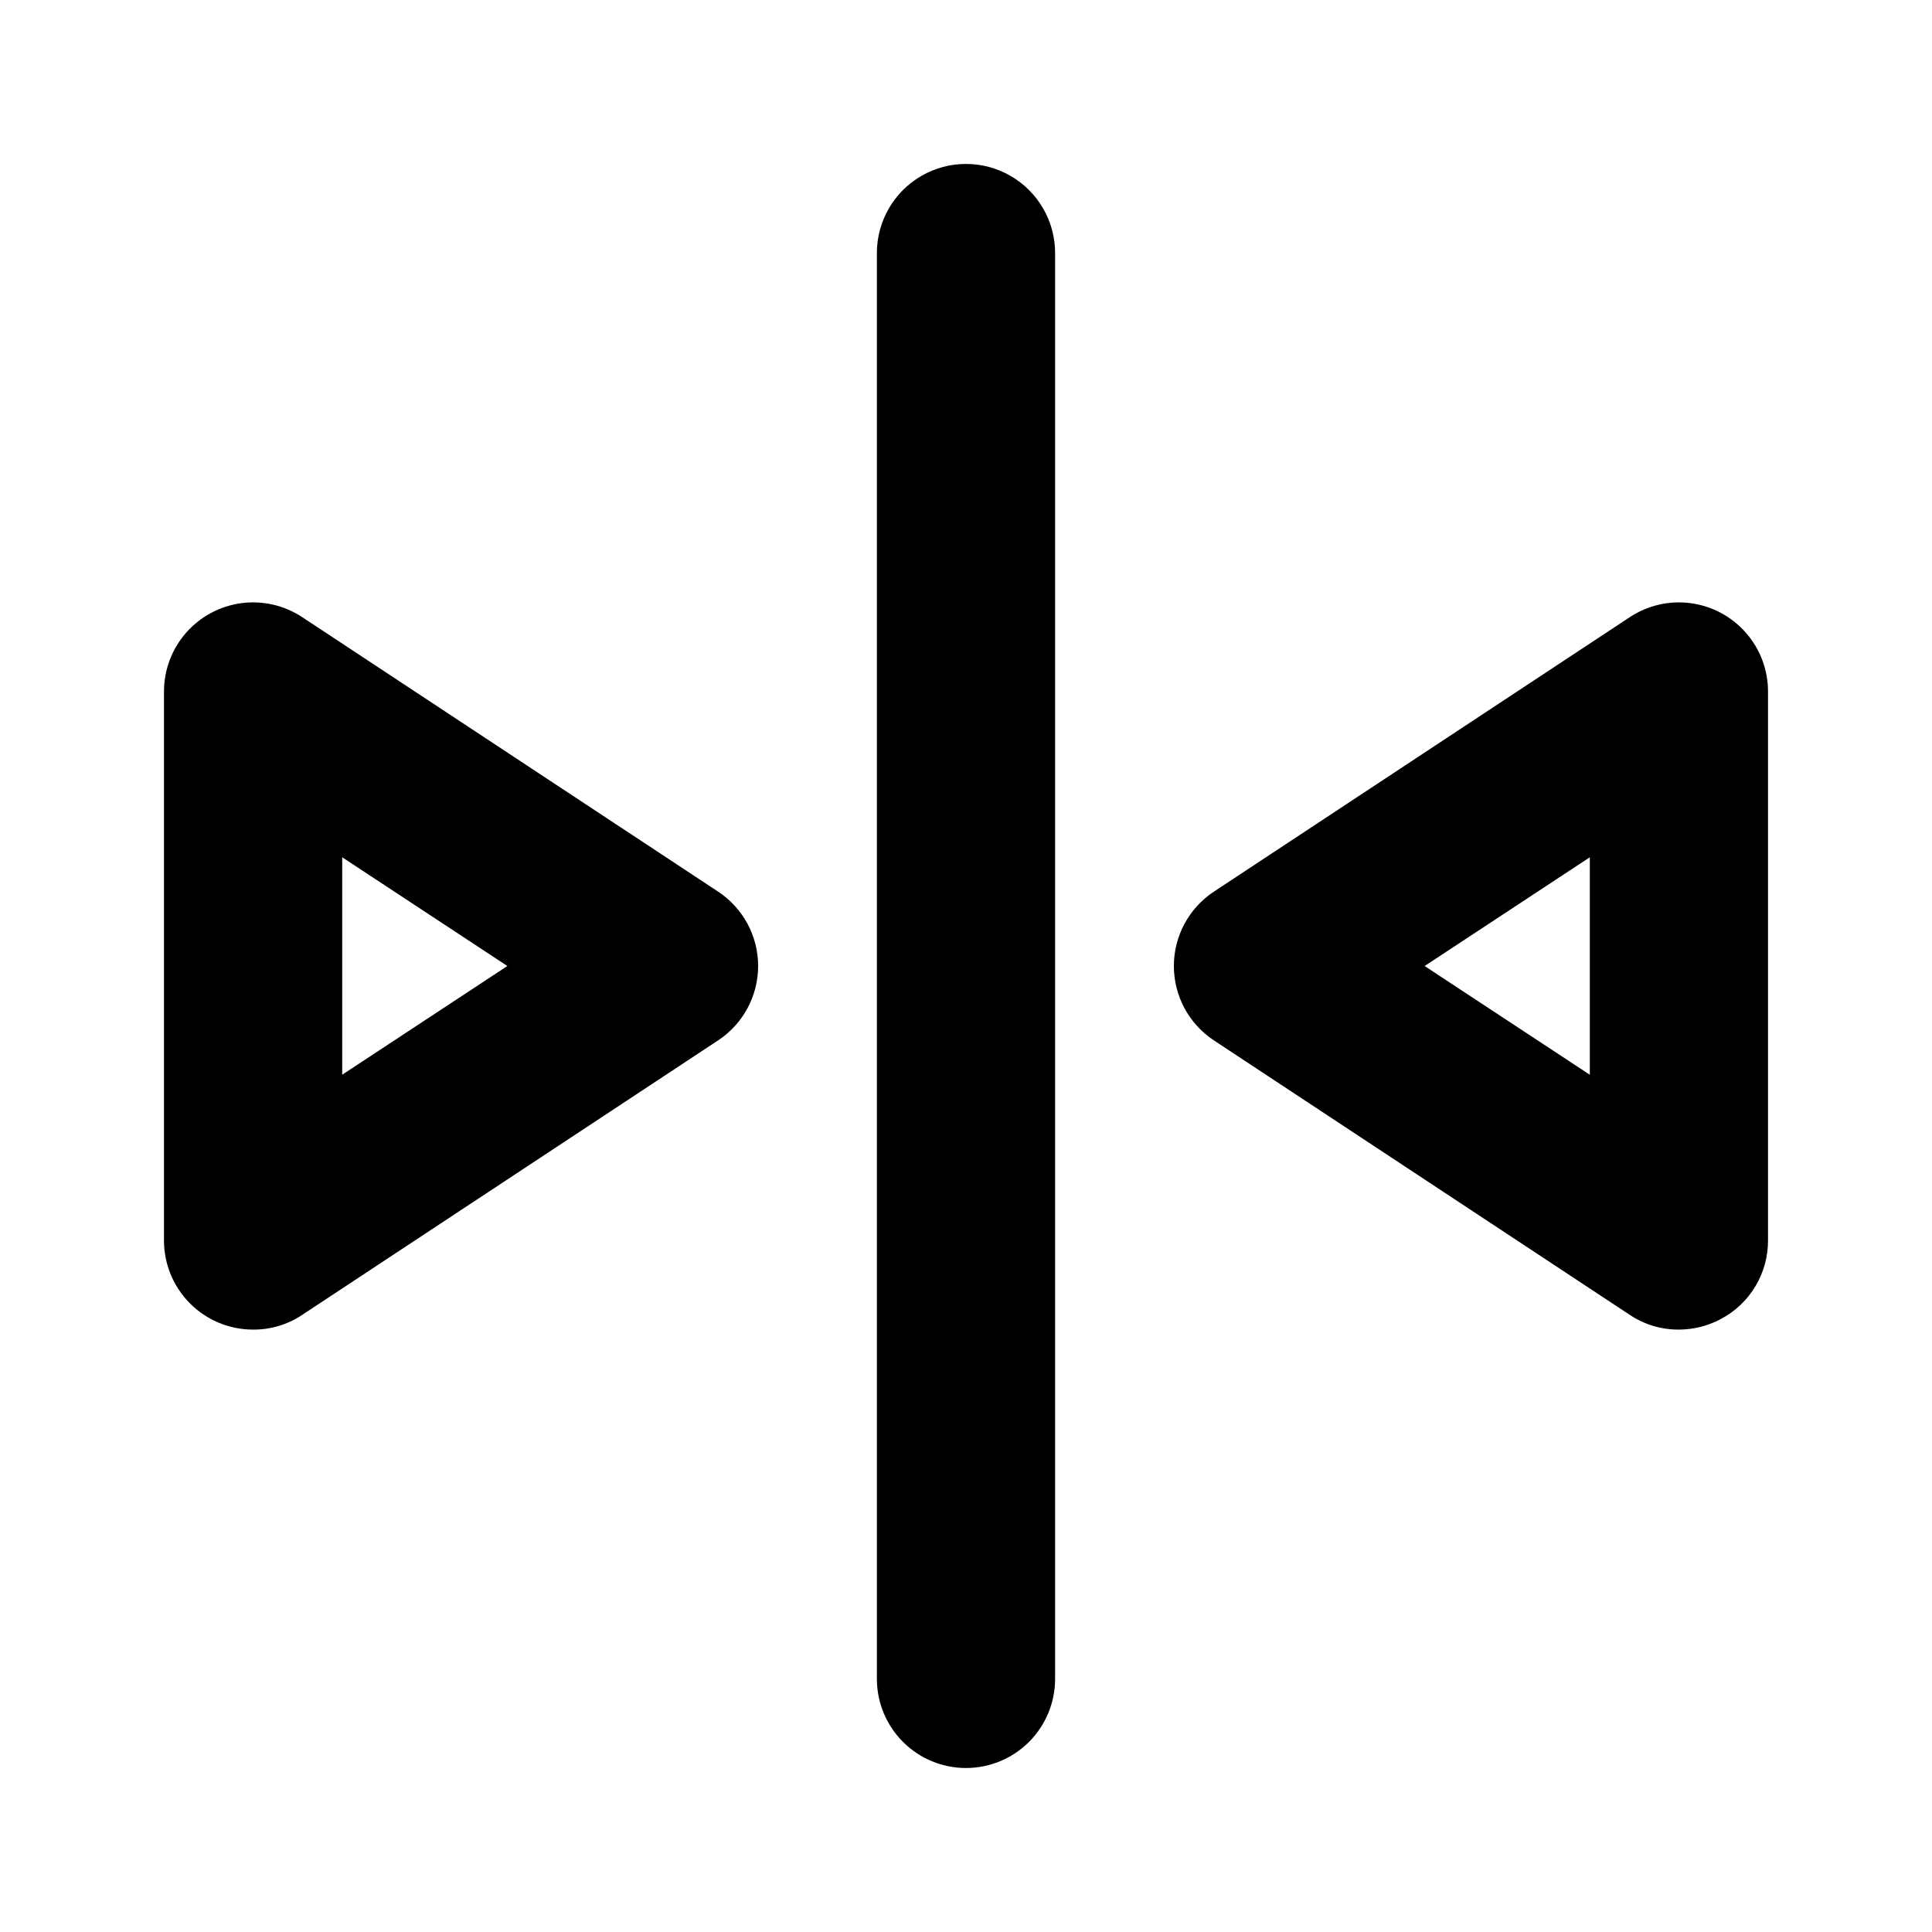
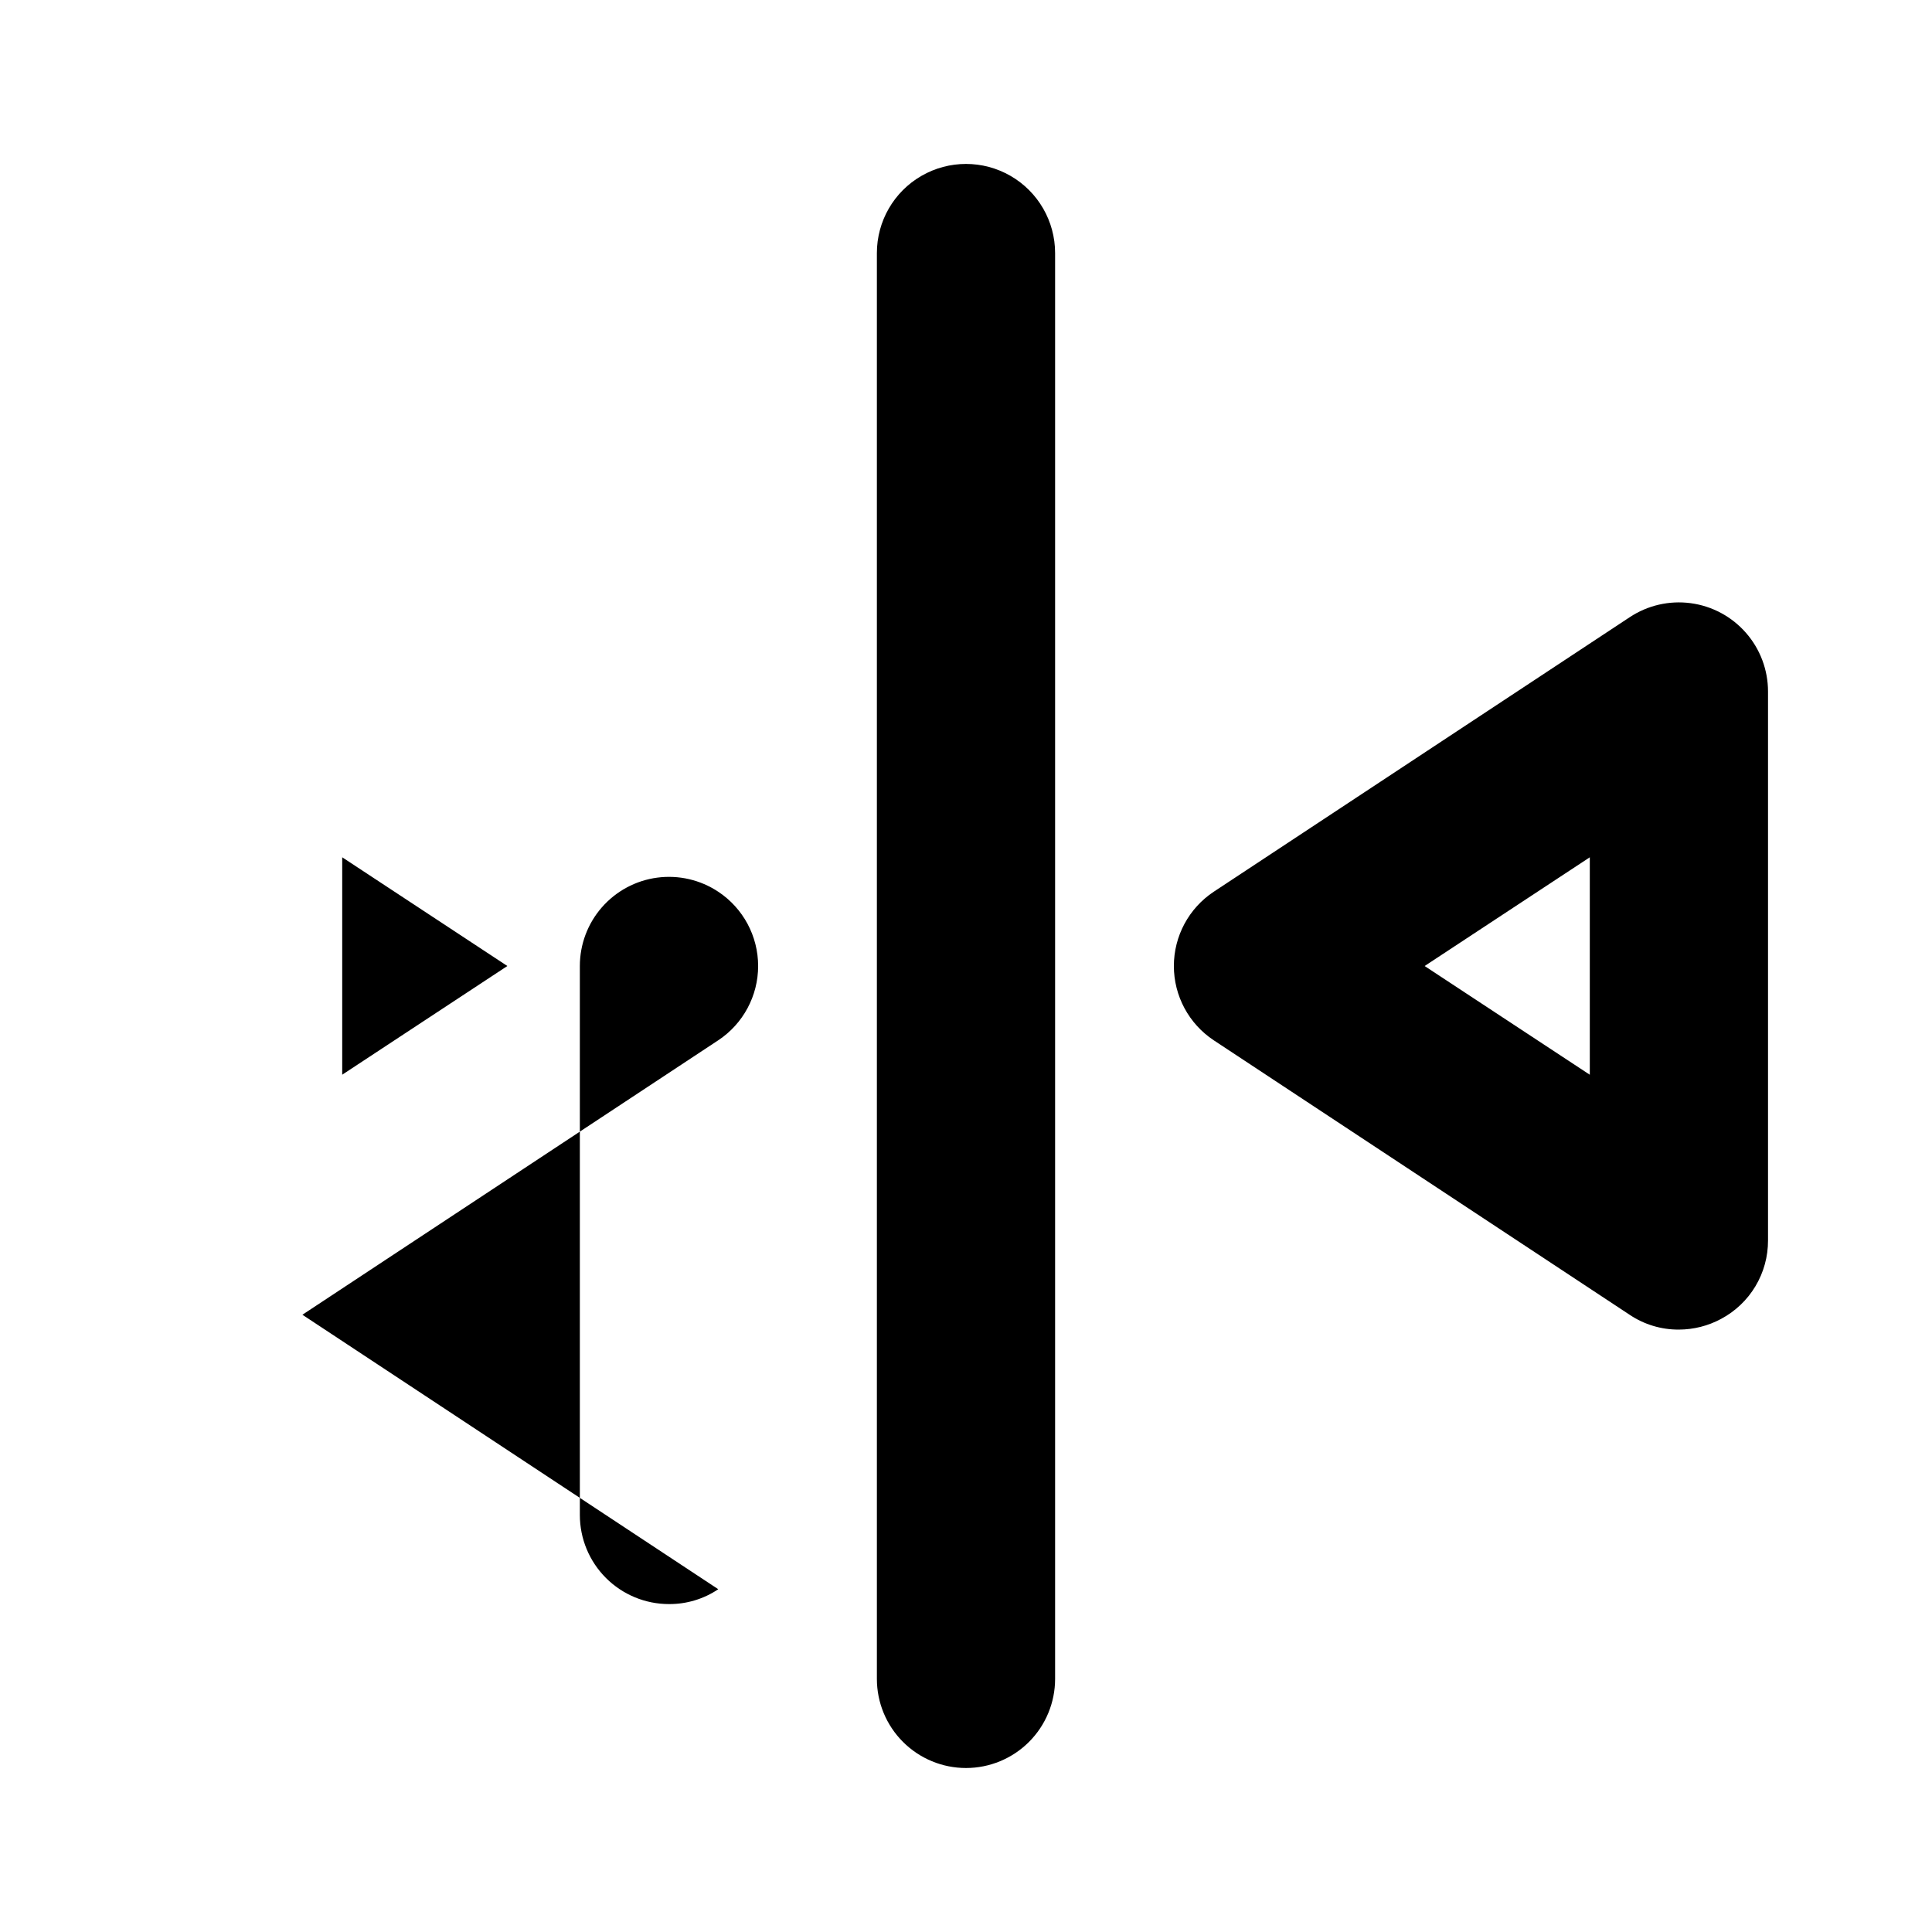
<svg xmlns="http://www.w3.org/2000/svg" fill="#000000" width="800px" height="800px" version="1.1" viewBox="144 144 512 512">
-   <path d="m400 612.54c-6.266 0-12.273-2.488-16.699-6.918-4.43-4.426-6.918-10.434-6.918-16.699v-377.86c0-8.438 4.5-16.234 11.809-20.453 7.305-4.219 16.309-4.219 23.613 0 7.309 4.219 11.809 12.016 11.809 20.453v377.86c0 6.266-2.488 12.273-6.914 16.699-4.43 4.43-10.438 6.918-16.699 6.918zm-175.86-120.12 110.21-72.738h0.004c6.594-4.375 10.559-11.766 10.559-19.68 0-7.918-3.965-15.305-10.559-19.68l-110.21-72.738h-0.004c-4.766-3.168-10.52-4.496-16.195-3.738-5.672 0.758-10.875 3.551-14.645 7.859-3.769 4.305-5.844 9.836-5.844 15.559v145.48-0.004c0 6.266 2.488 12.273 6.918 16.699 4.43 4.43 10.434 6.918 16.699 6.918 4.652 0.031 9.207-1.34 13.066-3.934zm54.316-92.418-43.766 28.809v-57.621zm321.65 93.52c3.766-2.008 6.918-5 9.109-8.664 2.191-3.66 3.34-7.852 3.328-12.121v-145.47c0.004-5.723-2.074-11.254-5.844-15.559-3.766-4.309-8.973-7.102-14.645-7.859-5.672-0.758-11.43 0.57-16.195 3.738l-110.21 72.738c-6.598 4.375-10.562 11.762-10.562 19.68 0 7.914 3.965 15.305 10.562 19.68l110.21 72.738c3.863 2.594 8.414 3.965 13.066 3.934 3.906-0.008 7.746-0.98 11.18-2.832zm-34.793-122.33v57.625l-43.77-28.812z" />
+   <path d="m400 612.54c-6.266 0-12.273-2.488-16.699-6.918-4.43-4.426-6.918-10.434-6.918-16.699v-377.86c0-8.438 4.5-16.234 11.809-20.453 7.305-4.219 16.309-4.219 23.613 0 7.309 4.219 11.809 12.016 11.809 20.453v377.86c0 6.266-2.488 12.273-6.914 16.699-4.43 4.43-10.438 6.918-16.699 6.918zm-175.86-120.12 110.21-72.738h0.004c6.594-4.375 10.559-11.766 10.559-19.68 0-7.918-3.965-15.305-10.559-19.68h-0.004c-4.766-3.168-10.52-4.496-16.195-3.738-5.672 0.758-10.875 3.551-14.645 7.859-3.769 4.305-5.844 9.836-5.844 15.559v145.48-0.004c0 6.266 2.488 12.273 6.918 16.699 4.43 4.43 10.434 6.918 16.699 6.918 4.652 0.031 9.207-1.34 13.066-3.934zm54.316-92.418-43.766 28.809v-57.621zm321.65 93.52c3.766-2.008 6.918-5 9.109-8.664 2.191-3.66 3.34-7.852 3.328-12.121v-145.47c0.004-5.723-2.074-11.254-5.844-15.559-3.766-4.309-8.973-7.102-14.645-7.859-5.672-0.758-11.43 0.57-16.195 3.738l-110.21 72.738c-6.598 4.375-10.562 11.762-10.562 19.68 0 7.914 3.965 15.305 10.562 19.68l110.21 72.738c3.863 2.594 8.414 3.965 13.066 3.934 3.906-0.008 7.746-0.98 11.18-2.832zm-34.793-122.33v57.625l-43.77-28.812z" />
</svg>